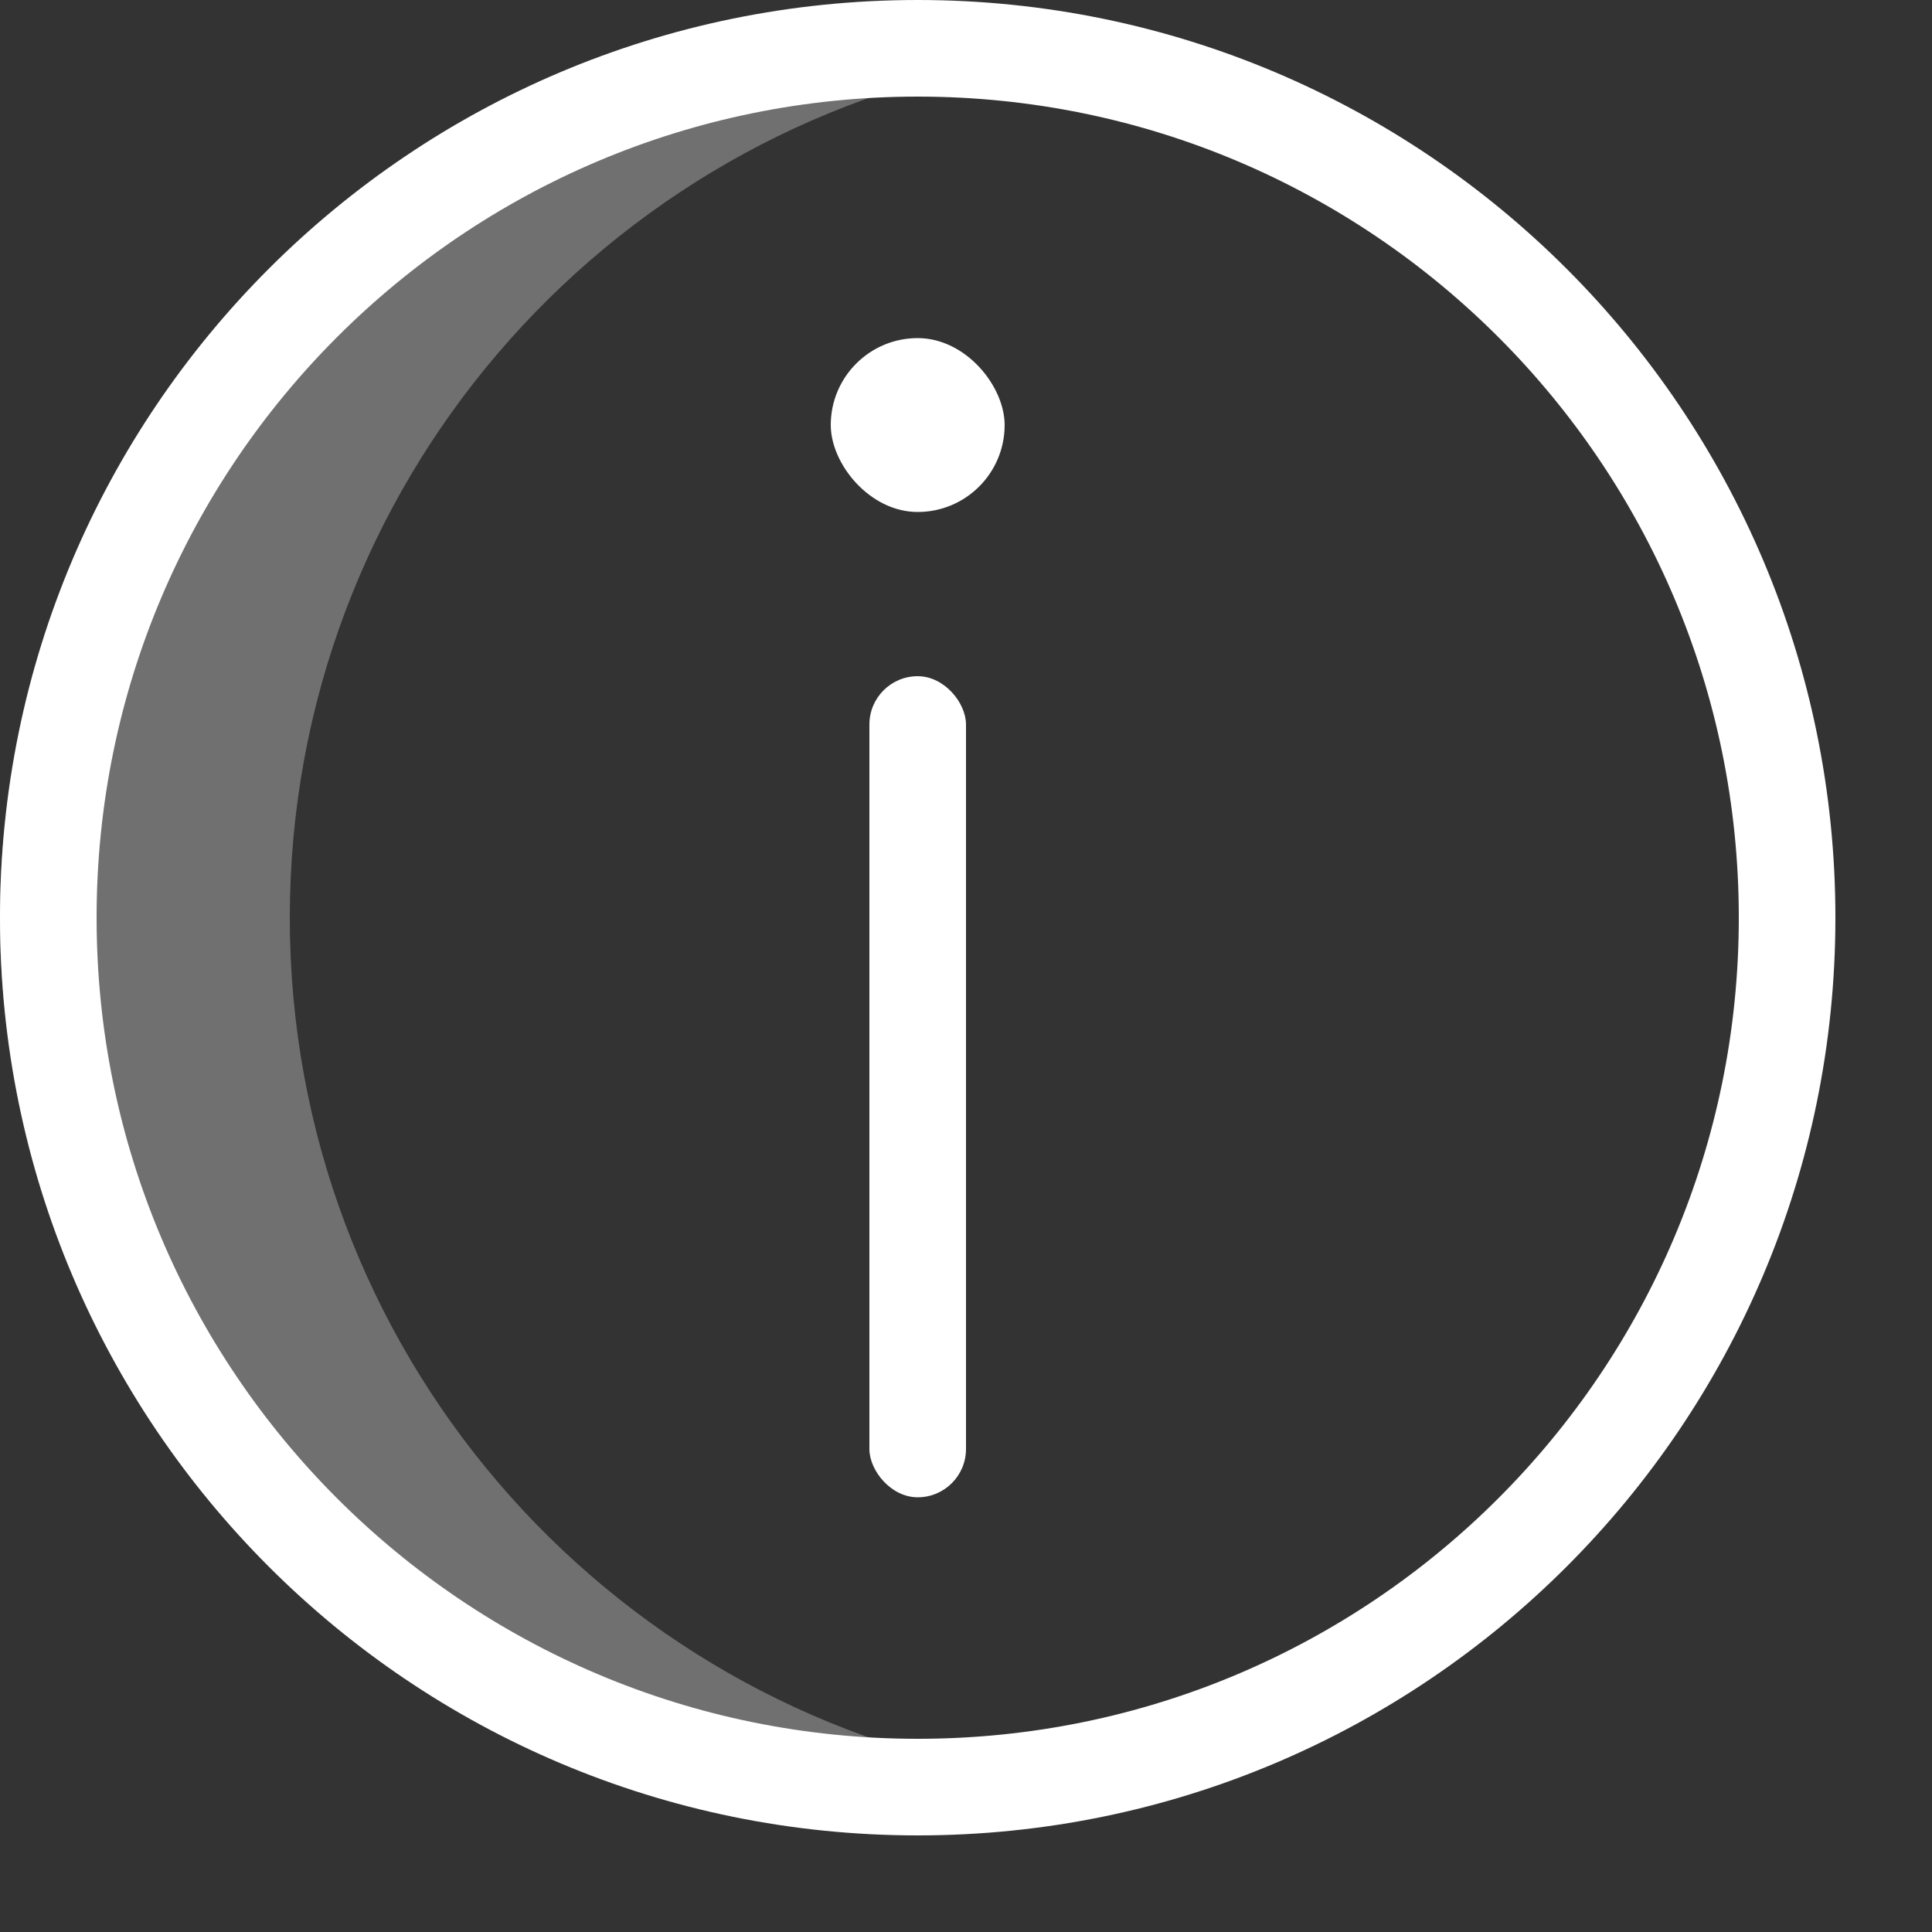
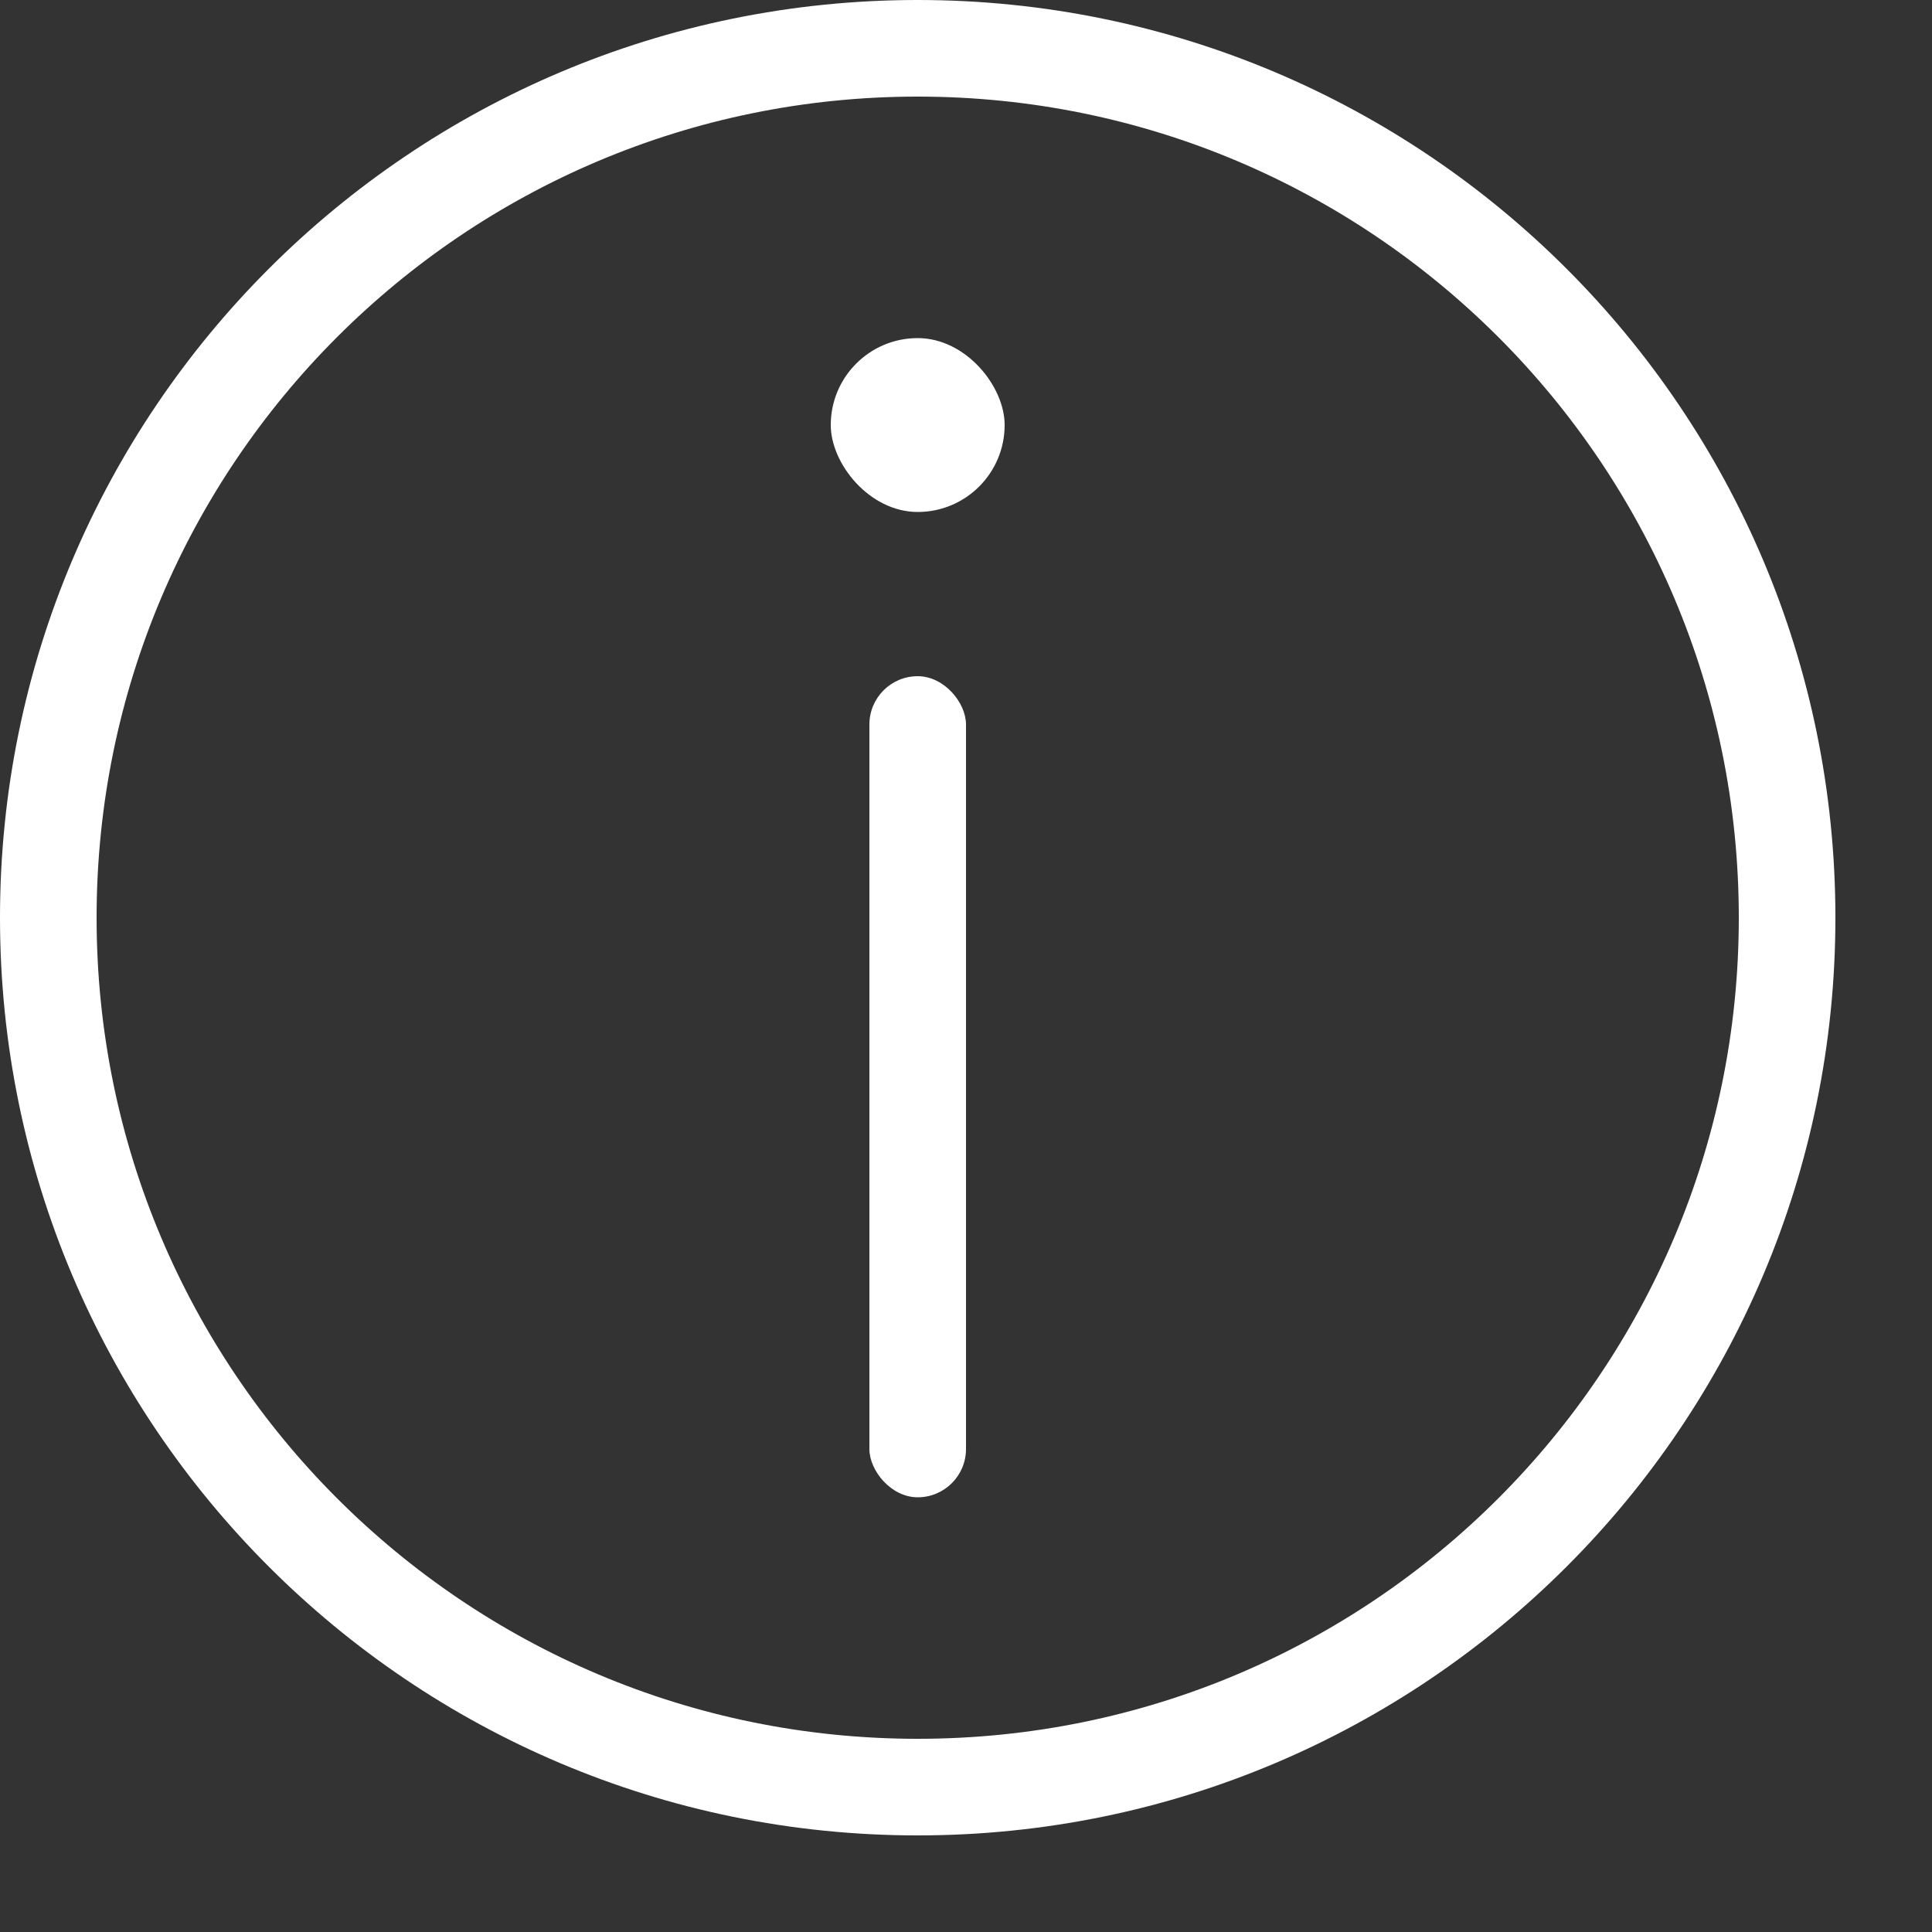
<svg xmlns="http://www.w3.org/2000/svg" width="20" height="20" viewBox="0 0 20 20" fill="none">
  <rect x="0" y="0" width="20" height="20" fill="#333333" stroke="none" />
  <path d="M0.5 9.5C0.5 4.529 4.529 0.5 9.5 0.5C14.471 0.5 18.5 4.529 18.5 9.5C18.5 14.471 14.471 18.5 9.5 18.5C4.529 18.5 0.5 14.471 0.5 9.5Z" stroke="#fff" />
-   <path fill-rule="evenodd" clip-rule="evenodd" d="M9 0.5C4.029 0.5 0 4.529 0 9.5C0 14.471 4.029 18.5 9 18.5C9.511 18.5 10.012 18.457 10.5 18.376C6.243 17.661 3 13.96 3 9.5C3 5.041 6.243 1.339 10.5 0.624C10.012 0.543 9.511 0.5 9 0.5Z" fill="#fff" fill-opacity="0.3" />
  <rect x="9" y="7" width="1" height="8.5" rx="0.5" fill="#fff" />
  <rect x="8.6" y="3.5" width="1.8" height="1.8" rx="0.9" fill="#fff" />
</svg>